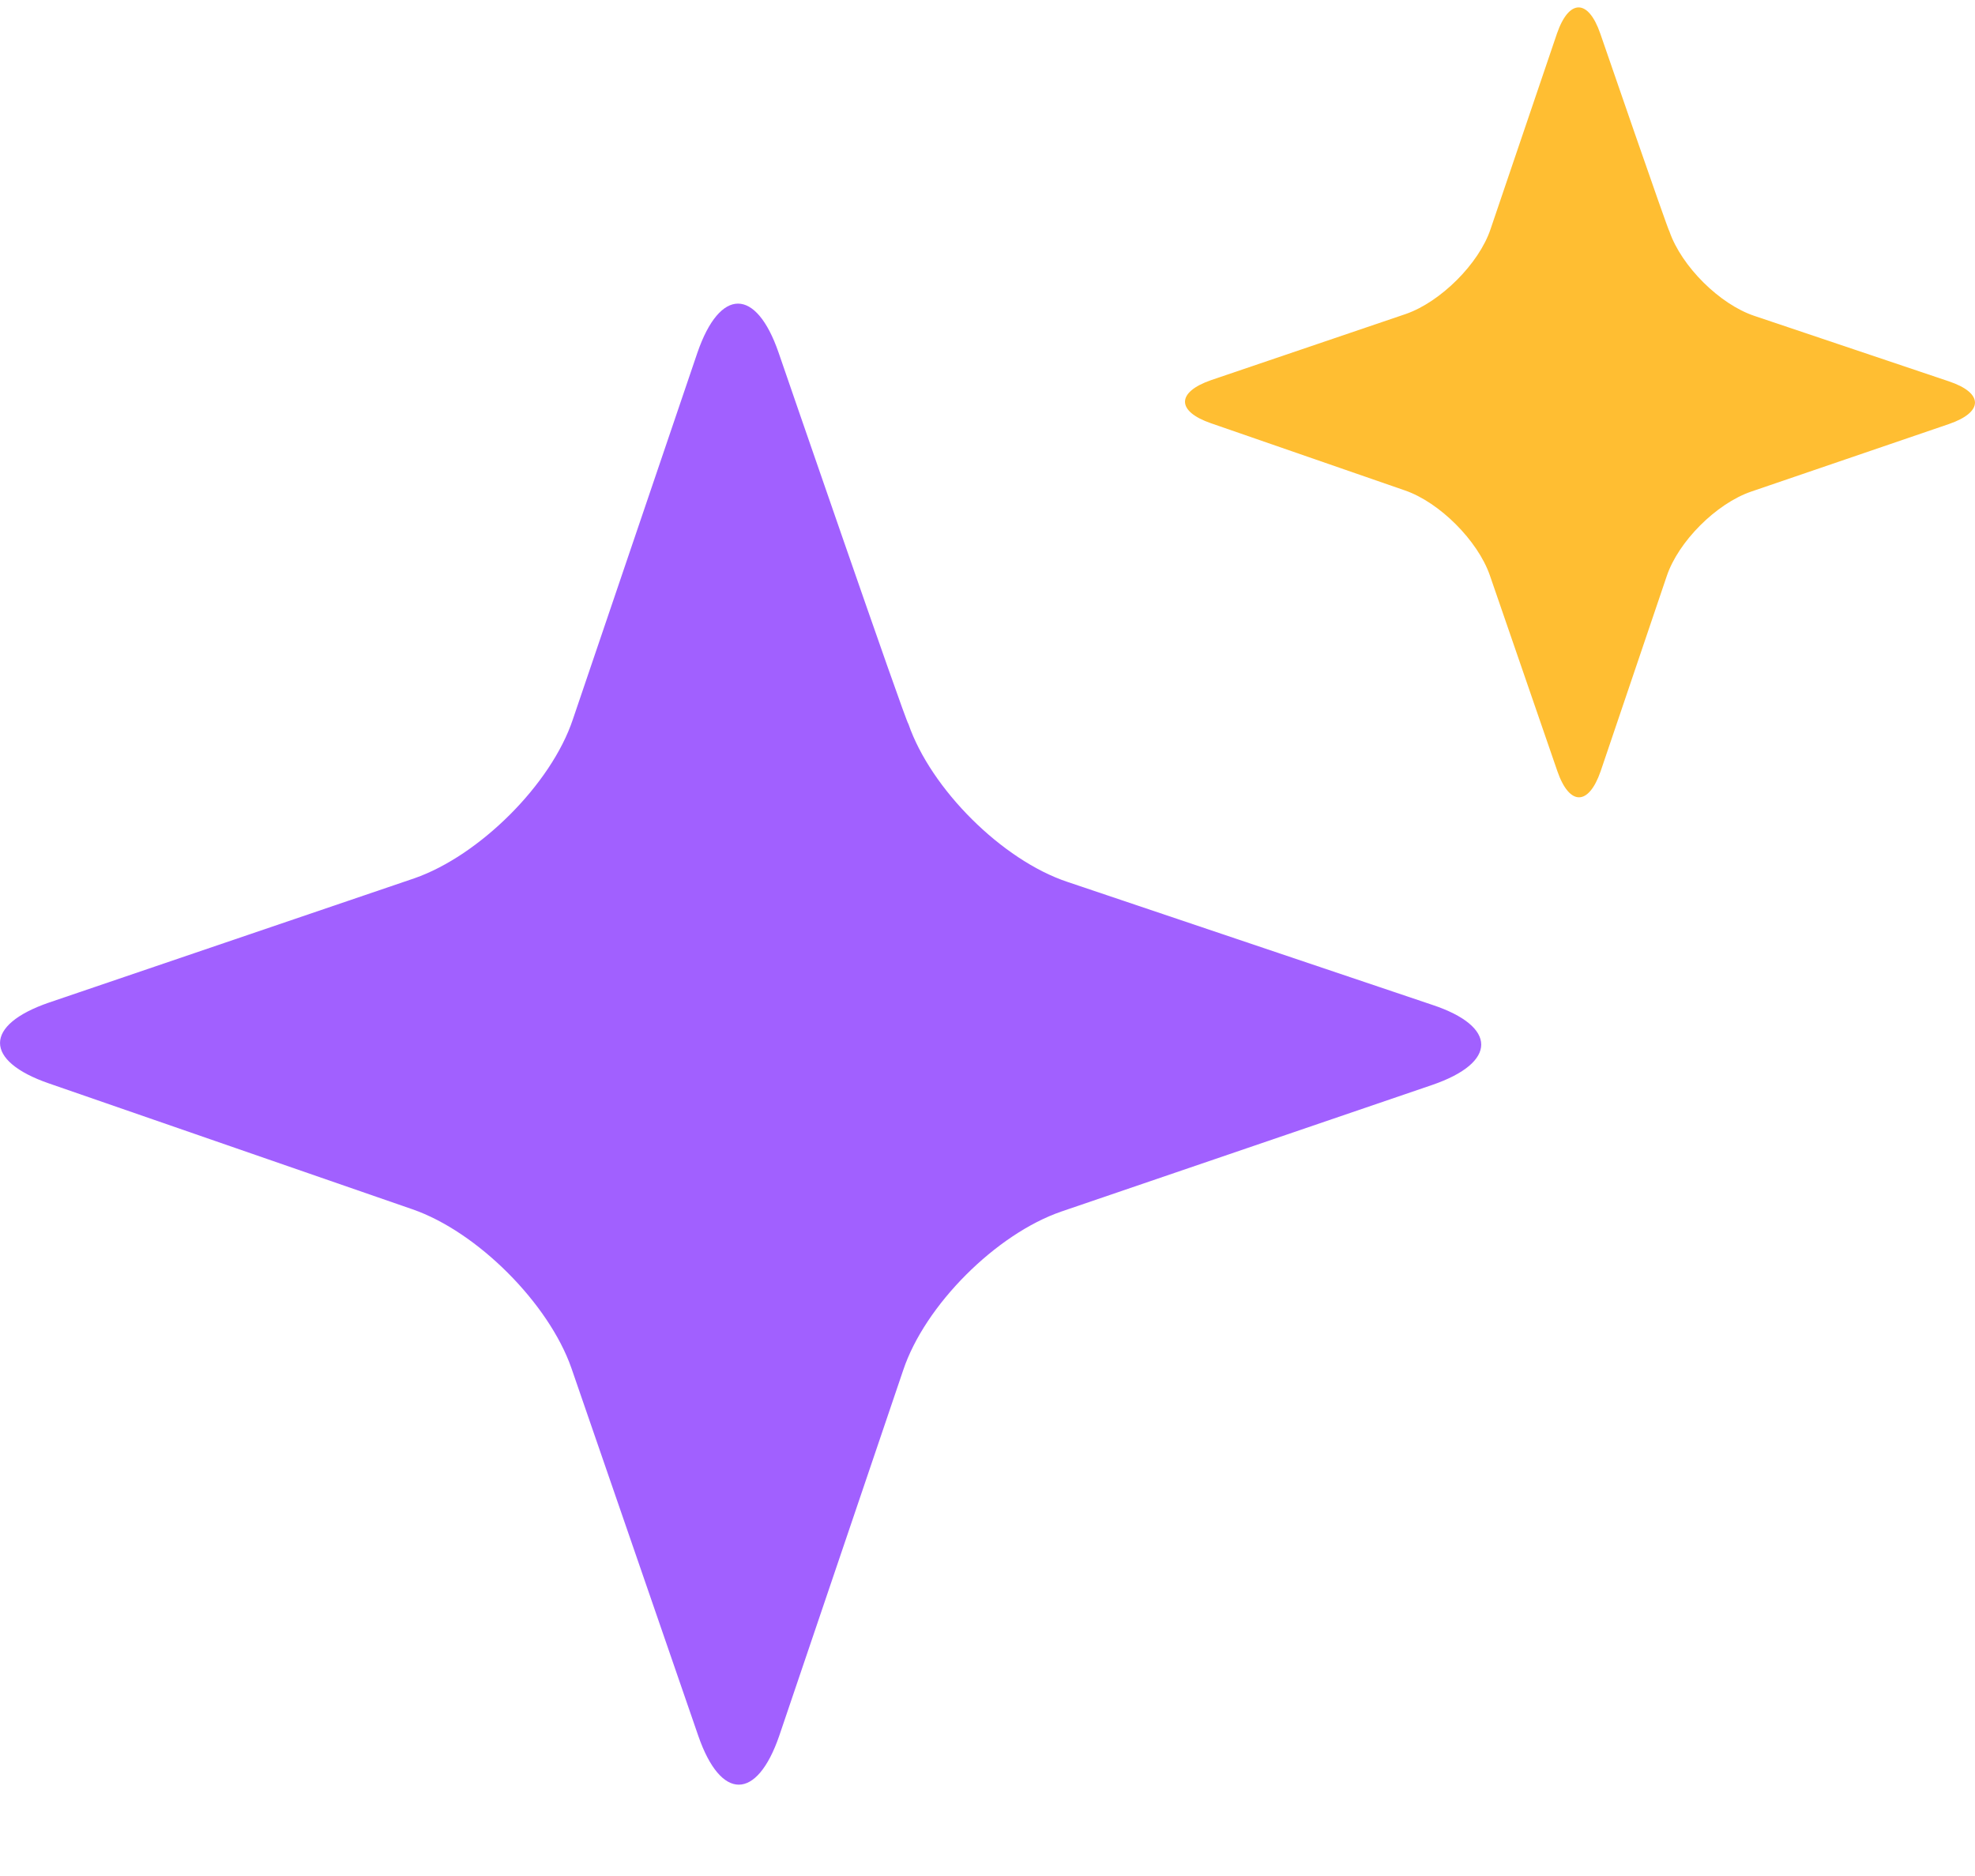
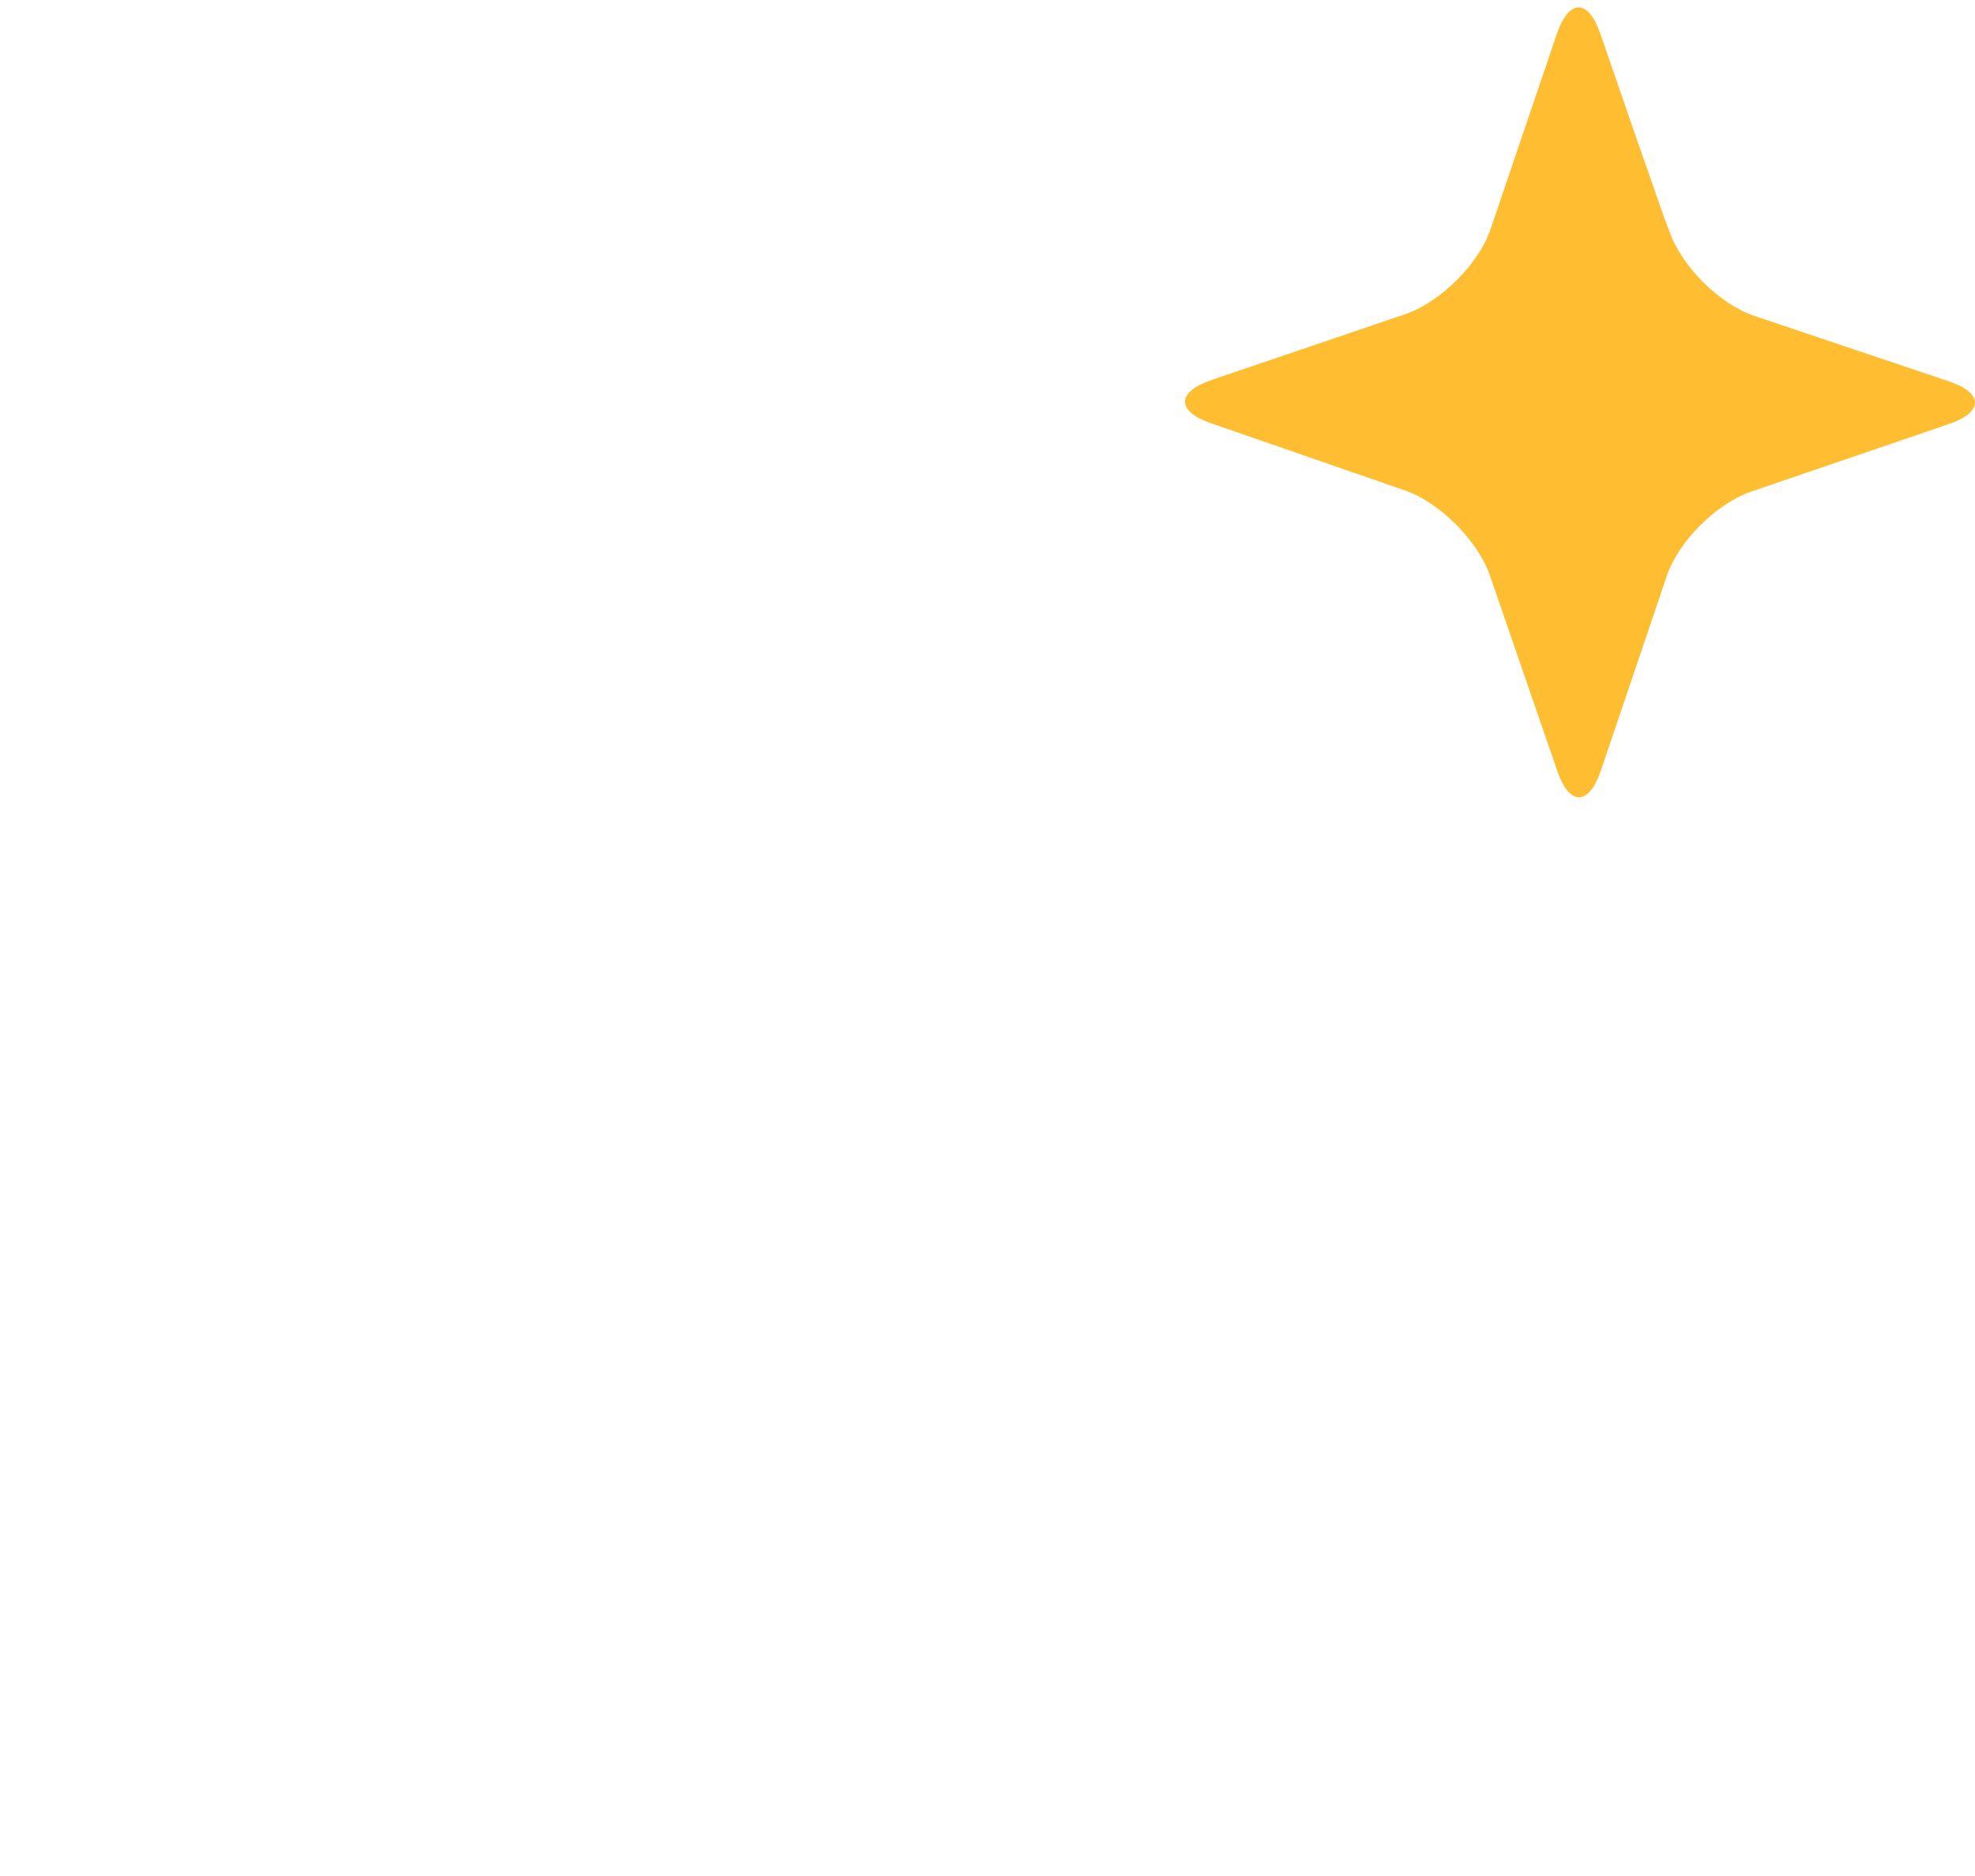
<svg xmlns="http://www.w3.org/2000/svg" width="20" height="19" viewBox="0 0 20 19" fill="none">
-   <path d="M7.884 3.57C7.656 2.91 7.291 2.91 7.063 3.57L5.801 7.286C5.581 7.946 4.851 8.667 4.197 8.895L0.496 10.154C-0.165 10.381 -0.165 10.745 0.496 10.973L4.175 12.247C4.836 12.475 5.558 13.203 5.786 13.855L7.071 17.58C7.299 18.24 7.664 18.24 7.891 17.58L9.146 13.878C9.366 13.218 10.088 12.497 10.749 12.27L14.504 10.988C15.165 10.761 15.165 10.396 14.504 10.177L10.81 8.932C10.149 8.712 9.427 7.992 9.199 7.332C9.176 7.324 7.884 3.57 7.884 3.57Z" fill="#A160FF" />
  <path d="M16.205 0.339C16.083 -0.013 15.889 -0.013 15.767 0.339L15.094 2.321C14.976 2.673 14.587 3.057 14.239 3.179L12.264 3.85C11.912 3.972 11.912 4.166 12.264 4.287L14.227 4.967C14.579 5.088 14.964 5.476 15.086 5.824L15.771 7.811C15.893 8.163 16.087 8.163 16.209 7.811L16.878 5.836C16.995 5.485 17.38 5.1 17.733 4.979L19.735 4.295C20.088 4.174 20.088 3.98 19.735 3.862L17.765 3.199C17.413 3.081 17.028 2.697 16.906 2.345C16.894 2.341 16.205 0.339 16.205 0.339Z" fill="#FFBE32" />
</svg>